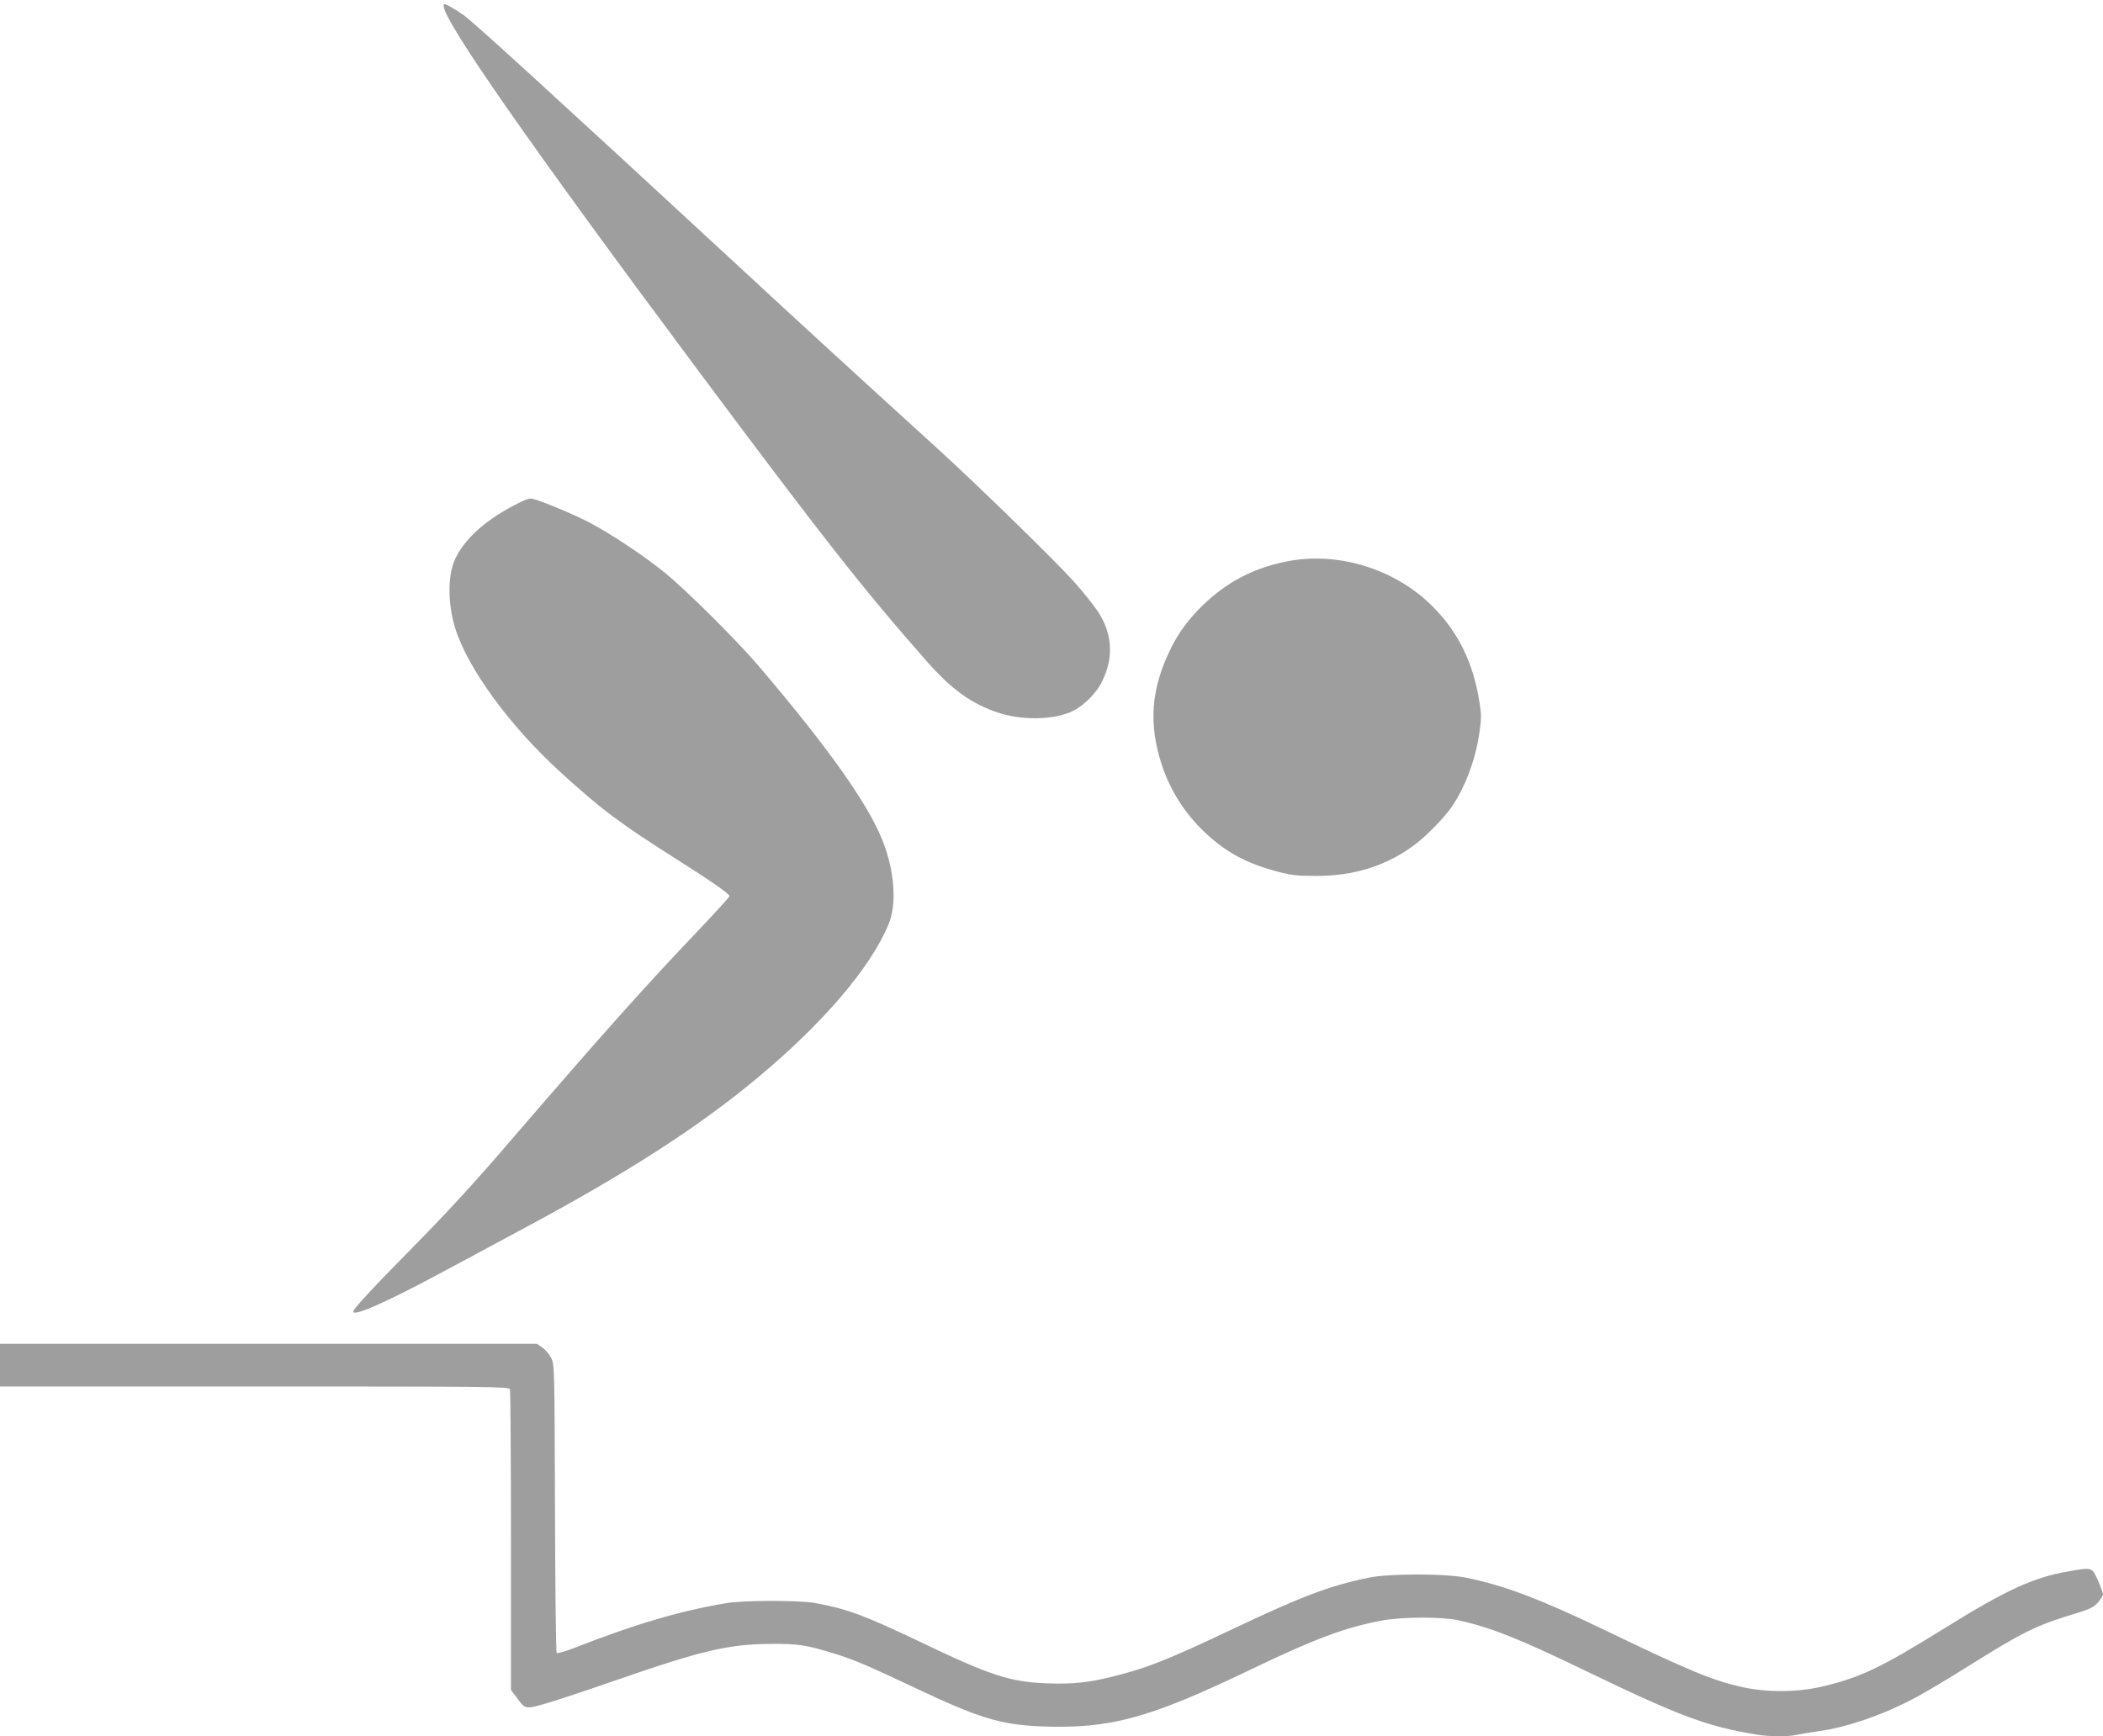
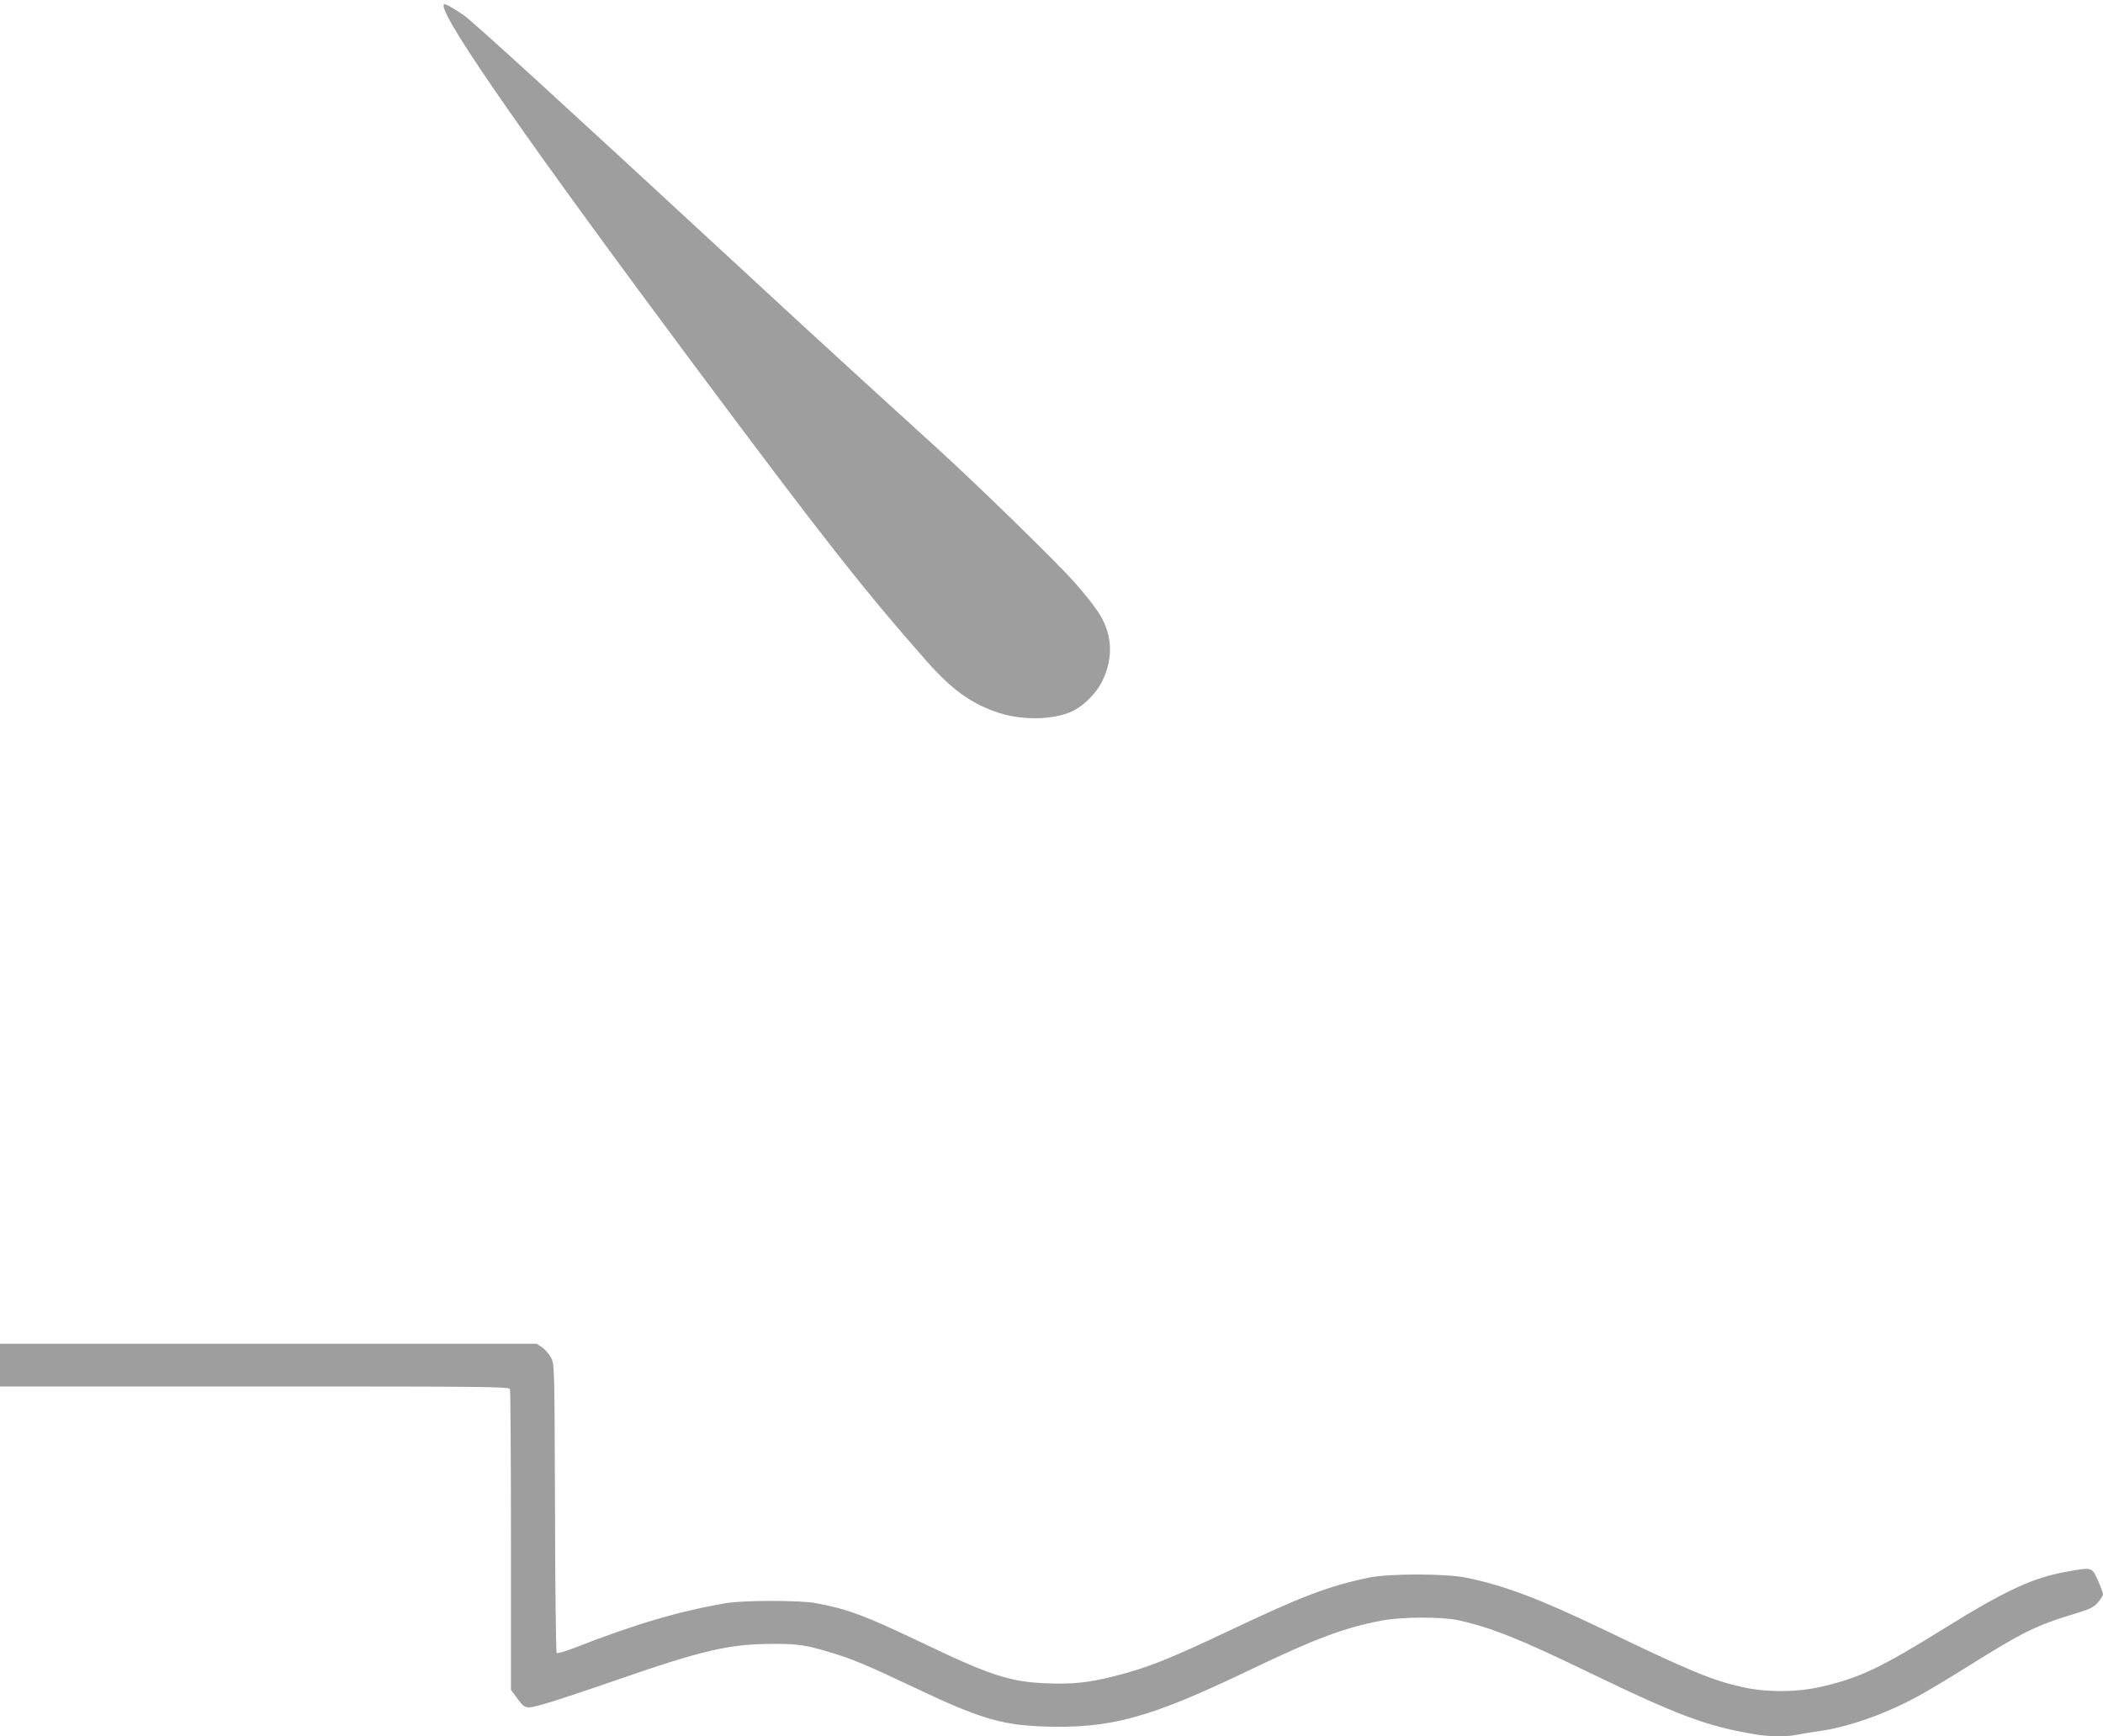
<svg xmlns="http://www.w3.org/2000/svg" version="1.0" width="1280pt" height="1057pt" viewBox="0 0 1280 1057" preserveAspectRatio="xMidYMid meet">
  <g transform="translate(0,1057) scale(0.1,-0.1)" fill="#9e9e9e" stroke="none">
    <path d="M2700 10535 c0 -92 521 -840 1534 -2200 773 -1037 1018 -1349 1401 -1784 158 -180 278 -266 446 -321 135 -43 308 -43 424 1 76 28 163 110 203 191 72 146 63 292 -26 426 -26 39 -92 122 -147 183 -112 125 -598 599 -835 814 -465 423 -770 702 -1200 1100 -1117 1033 -1612 1485 -1678 1533 -26 18 -64 42 -84 53 -33 17 -38 17 -38 4z" />
-     <path d="M3120 7489 c-174 -92 -299 -208 -351 -325 -45 -99 -44 -272 2 -419 76 -244 331 -594 643 -878 248 -226 359 -309 711 -532 201 -127 315 -206 315 -220 0 -5 -84 -98 -186 -205 -324 -340 -582 -628 -1169 -1310 -183 -214 -375 -423 -560 -610 -260 -264 -375 -388 -375 -404 0 -34 220 65 600 271 102 55 289 155 415 223 640 342 1079 624 1441 925 401 333 692 673 802 938 52 123 37 327 -37 512 -90 226 -335 570 -757 1065 -136 159 -448 468 -574 569 -128 103 -323 232 -450 299 -91 48 -298 135 -350 146 -18 5 -51 -8 -120 -45z" />
-     <path d="M7820 7150 c-198 -42 -353 -124 -499 -264 -83 -81 -144 -162 -191 -256 -125 -249 -142 -468 -56 -724 51 -150 138 -287 253 -397 133 -127 257 -194 453 -246 79 -21 117 -25 230 -25 236 -1 439 65 610 197 68 52 176 164 217 225 83 122 145 290 168 453 12 85 12 111 -1 187 -37 233 -126 417 -275 569 -232 239 -591 349 -909 281z" />
    <path d="M0 2260 l0 -130 1549 0 c1403 0 1549 -1 1555 -16 3 -9 6 -424 6 -923 l0 -908 29 -39 c59 -81 54 -80 183 -44 62 18 255 82 428 142 520 181 687 220 945 221 161 1 209 -6 370 -55 123 -37 216 -76 503 -212 388 -184 521 -224 762 -235 426 -17 662 47 1293 351 382 183 564 251 787 293 122 23 364 24 466 2 199 -44 372 -113 779 -310 570 -275 734 -336 1036 -386 81 -13 186 -14 242 -2 23 5 83 15 132 22 176 23 403 102 605 211 52 28 183 106 290 173 356 223 428 259 676 334 85 26 107 37 133 66 17 20 31 42 31 50 0 8 -14 46 -31 85 -37 81 -34 80 -182 54 -210 -36 -379 -114 -752 -346 -390 -242 -514 -301 -750 -356 -148 -34 -333 -35 -480 -2 -183 41 -315 95 -850 353 -381 183 -603 267 -831 313 -126 26 -471 26 -594 0 -241 -50 -404 -112 -843 -320 -380 -180 -507 -230 -707 -280 -153 -39 -253 -49 -406 -43 -226 8 -346 47 -779 255 -333 159 -442 199 -635 234 -96 17 -439 17 -540 -1 -280 -47 -553 -127 -923 -272 -55 -21 -104 -36 -109 -31 -4 4 -9 401 -10 882 -3 865 -3 875 -24 915 -11 22 -36 50 -54 63 l-33 22 -1633 0 -1634 0 0 -130z" />
  </g>
</svg>